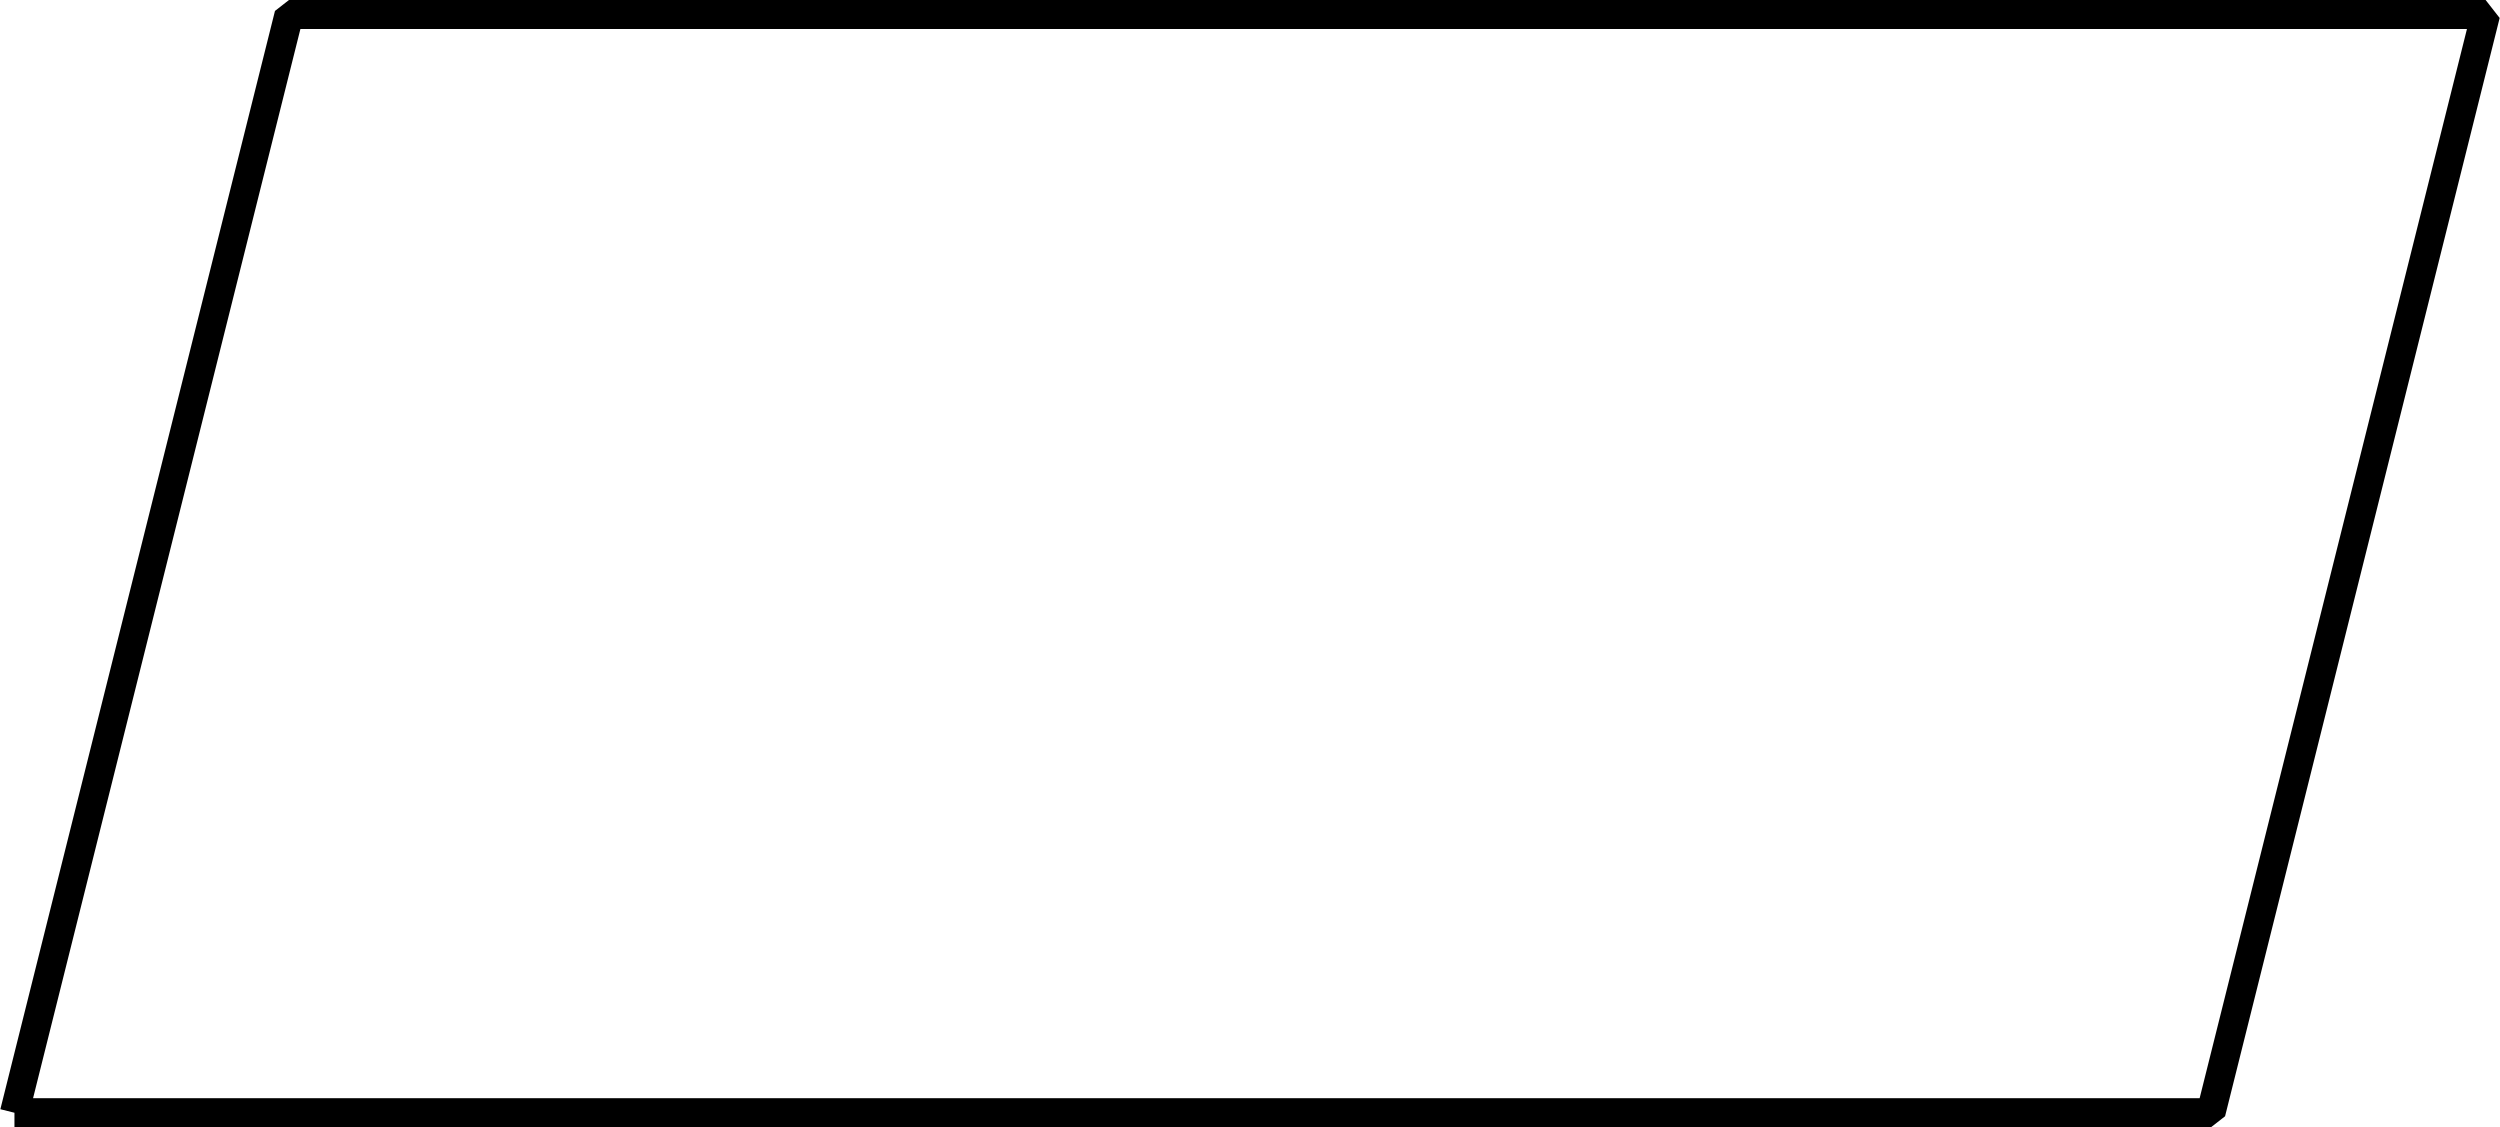
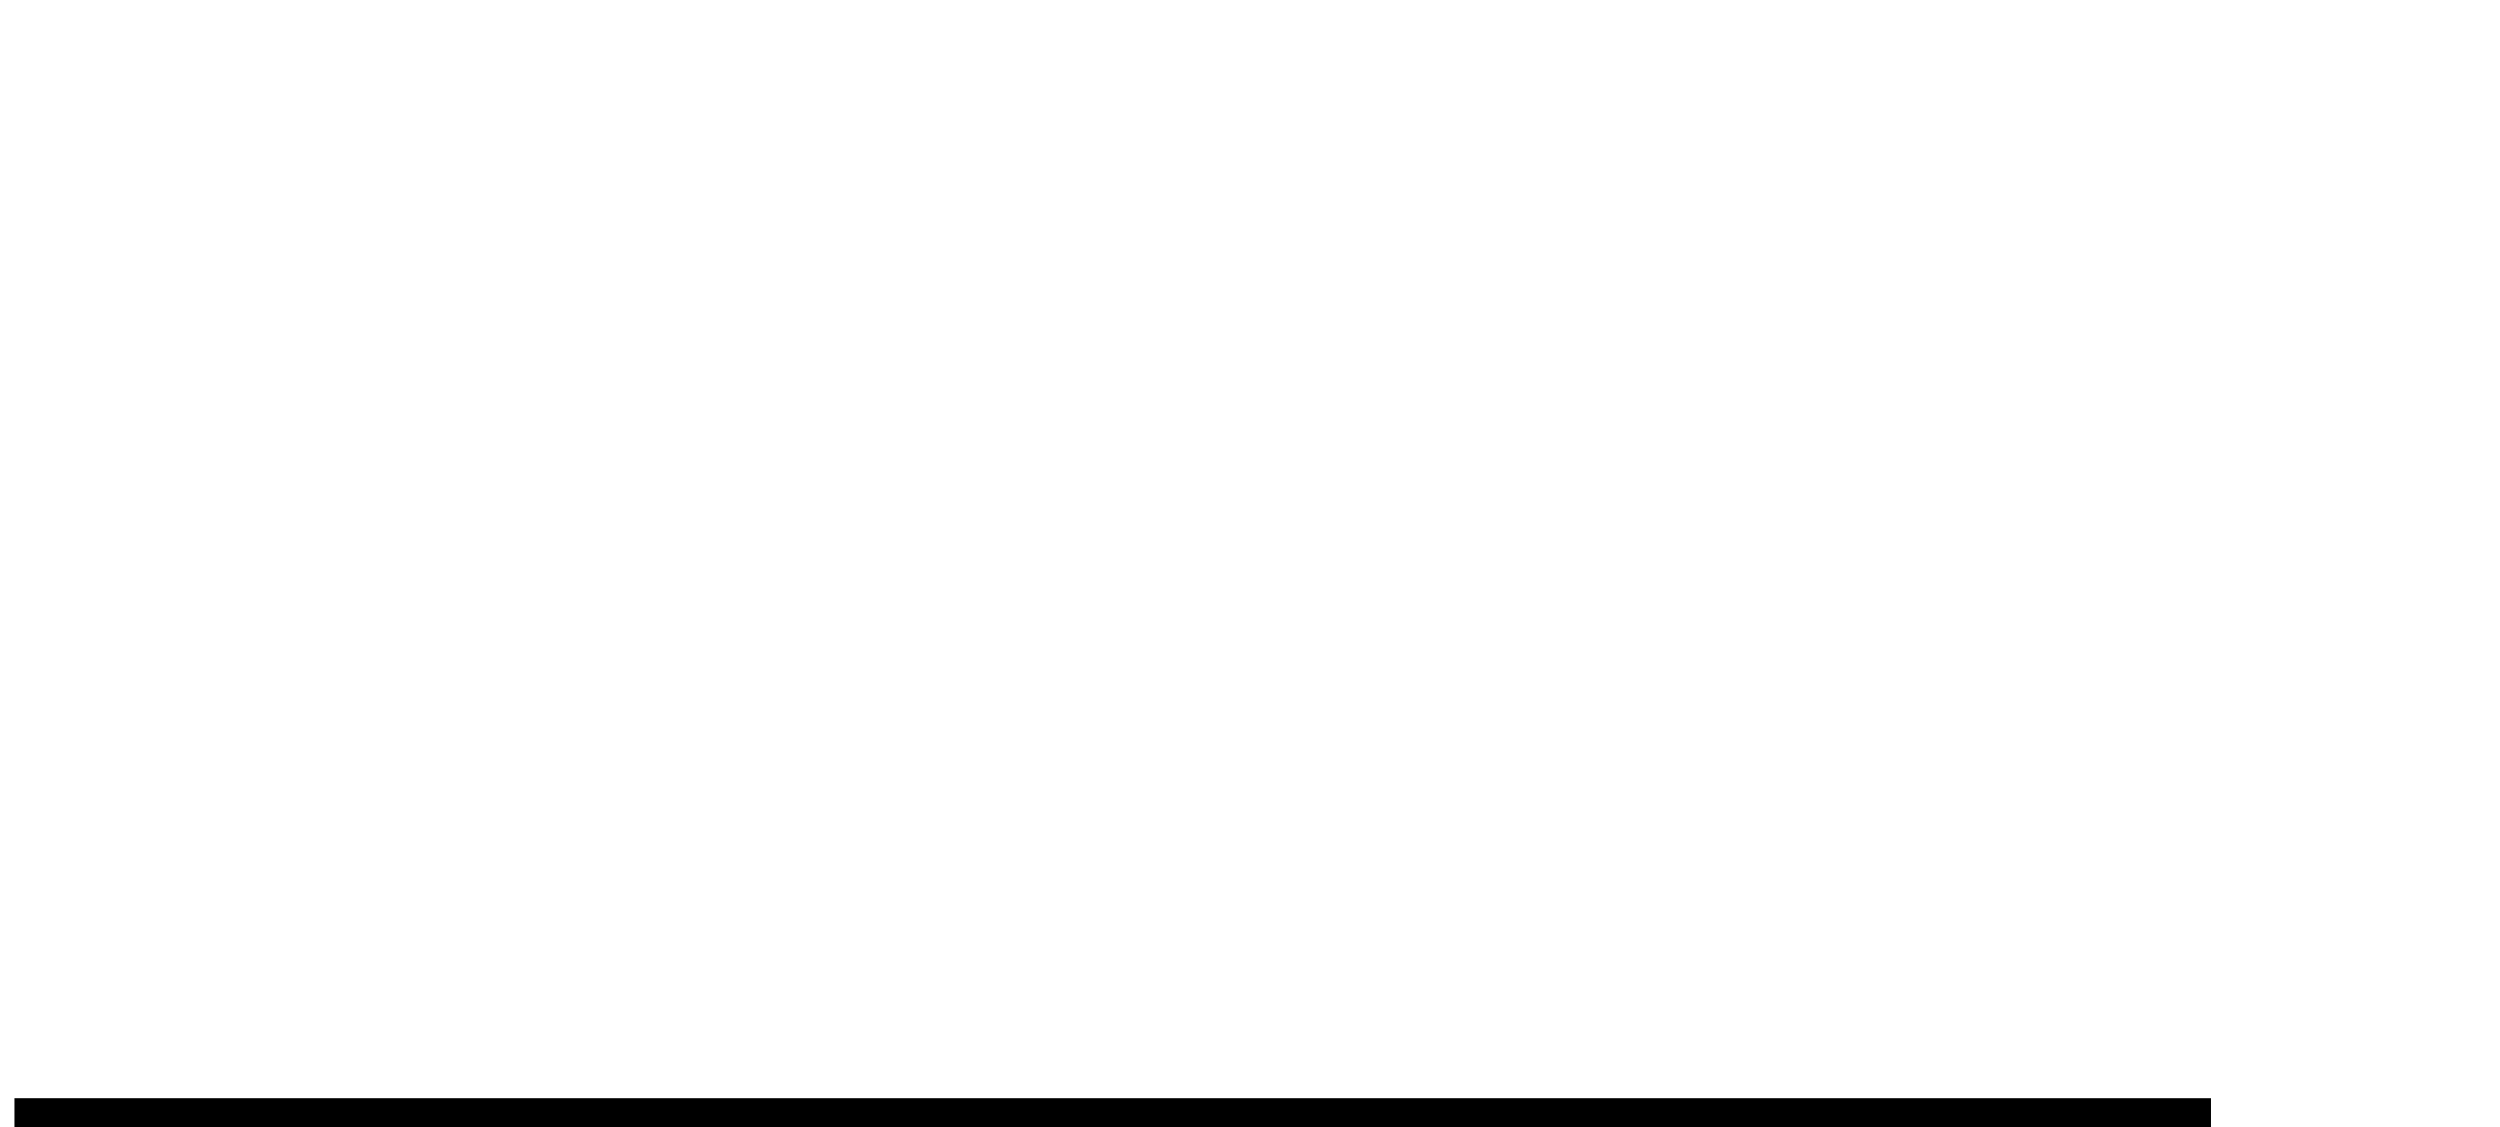
<svg xmlns="http://www.w3.org/2000/svg" height="58.187pt" version="1.1" viewBox="-72 -72 129.053 58.187" width="129.053pt">
  <g id="page1">
-     <path d="M-71.254 -14.559H42.133L56.308 -71.254H-57.078L-71.254 -14.559" fill="none" stroke="#000000" stroke-linejoin="bevel" stroke-miterlimit="10.037" stroke-width="1.5" />
+     <path d="M-71.254 -14.559H42.133H-57.078L-71.254 -14.559" fill="none" stroke="#000000" stroke-linejoin="bevel" stroke-miterlimit="10.037" stroke-width="1.5" />
  </g>
</svg>